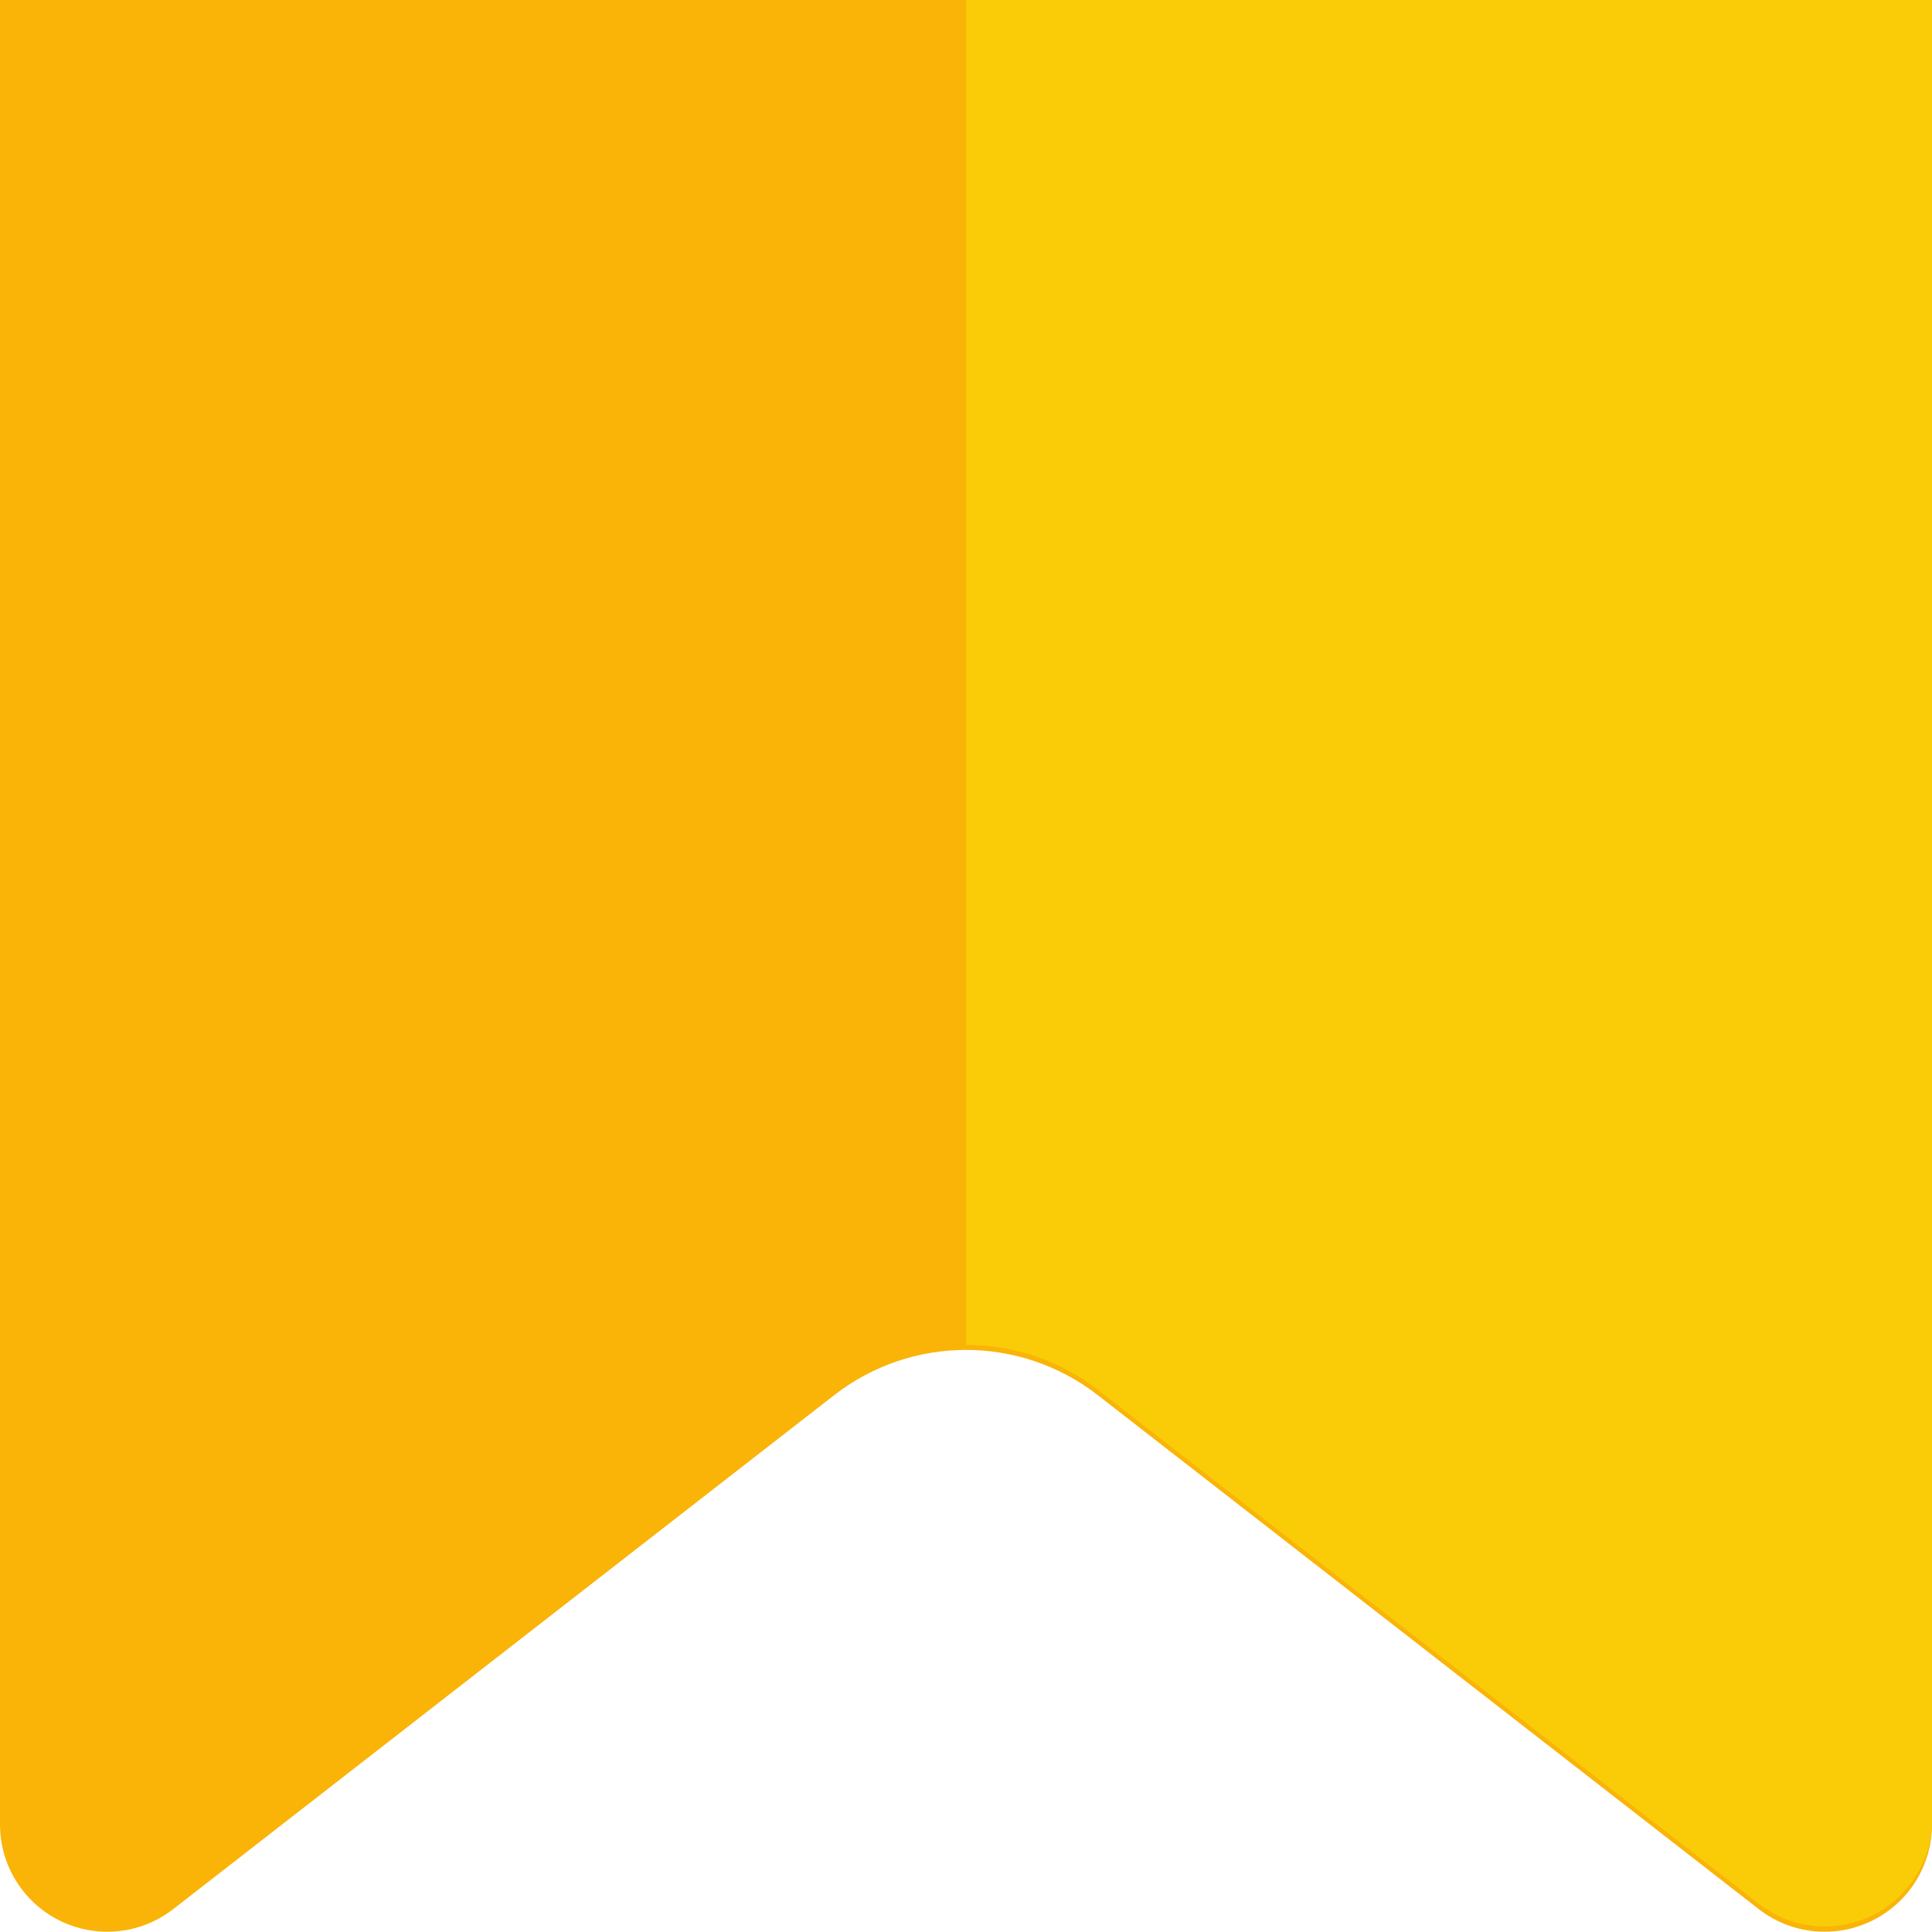
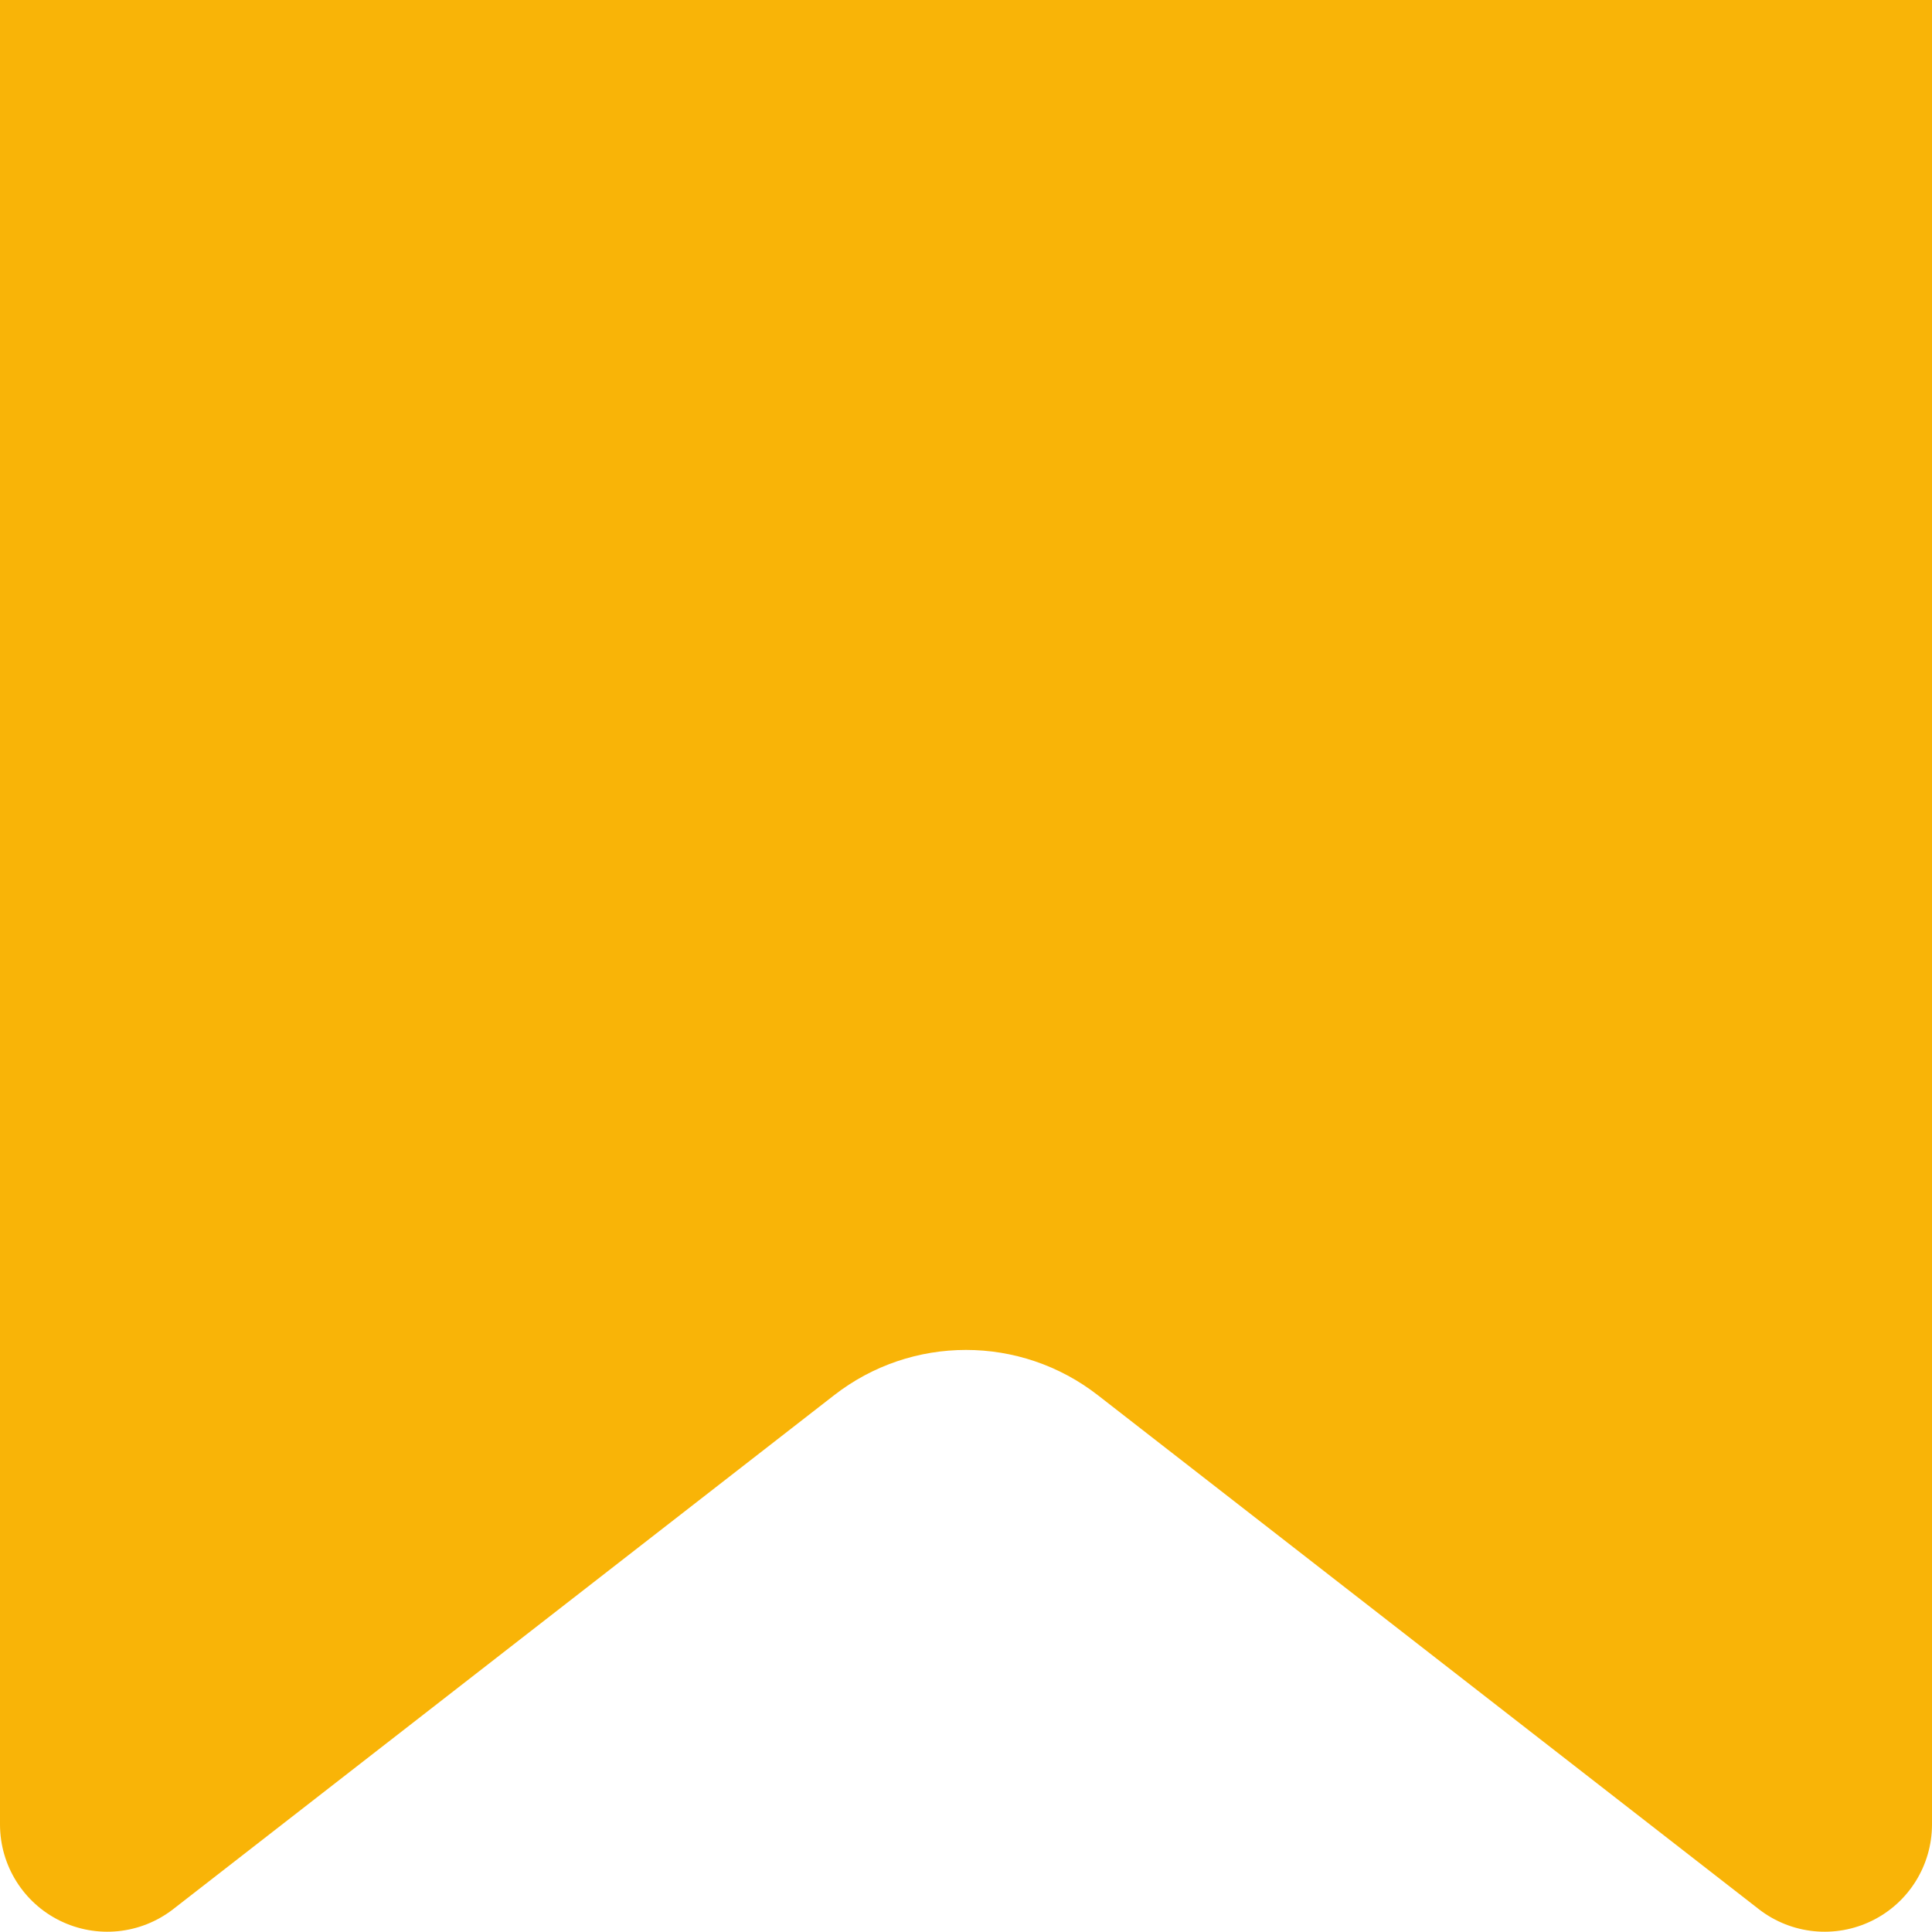
<svg xmlns="http://www.w3.org/2000/svg" width="18px" height="18px" viewBox="0 0 18 18" version="1.1">
  <title>Bookmark</title>
  <desc>Created with Sketch.</desc>
  <g id="Voting" stroke="none" stroke-width="1" fill="none" fill-rule="evenodd">
    <g id="1-Voting-" transform="translate(-333, -730)">
      <g id="Bookmark" transform="translate(333, 730)">
        <path d="M0,17 L0,-2.50266518e-13 L18,-2.50266518e-13 L18,17 C17.999,17.381 17.782,17.728 17.441,17.895 C17.099,18.063 16.692,18.022 16.39,17.79 L10.23,13 C9.507,12.436 8.493,12.436 7.77,13 L1.61,17.79 C1.308,18.022 0.901,18.063 0.559,17.895 C0.218,17.728 0.001,17.381 0,17 Z" id="Shape" fill="#F9B407" />
-         <path d="M9,-3.1135902e-13 L9,12.53 C9.445,12.529 9.878,12.677 10.23,12.95 L16.39,17.74 C16.684,17.967 17.081,18.013 17.419,17.857 C17.757,17.702 17.981,17.372 18,17 L18,-3.1135902e-13 L9,-3.1135902e-13 Z" id="Shape" fill="#F9CC07" />
      </g>
    </g>
  </g>
</svg>